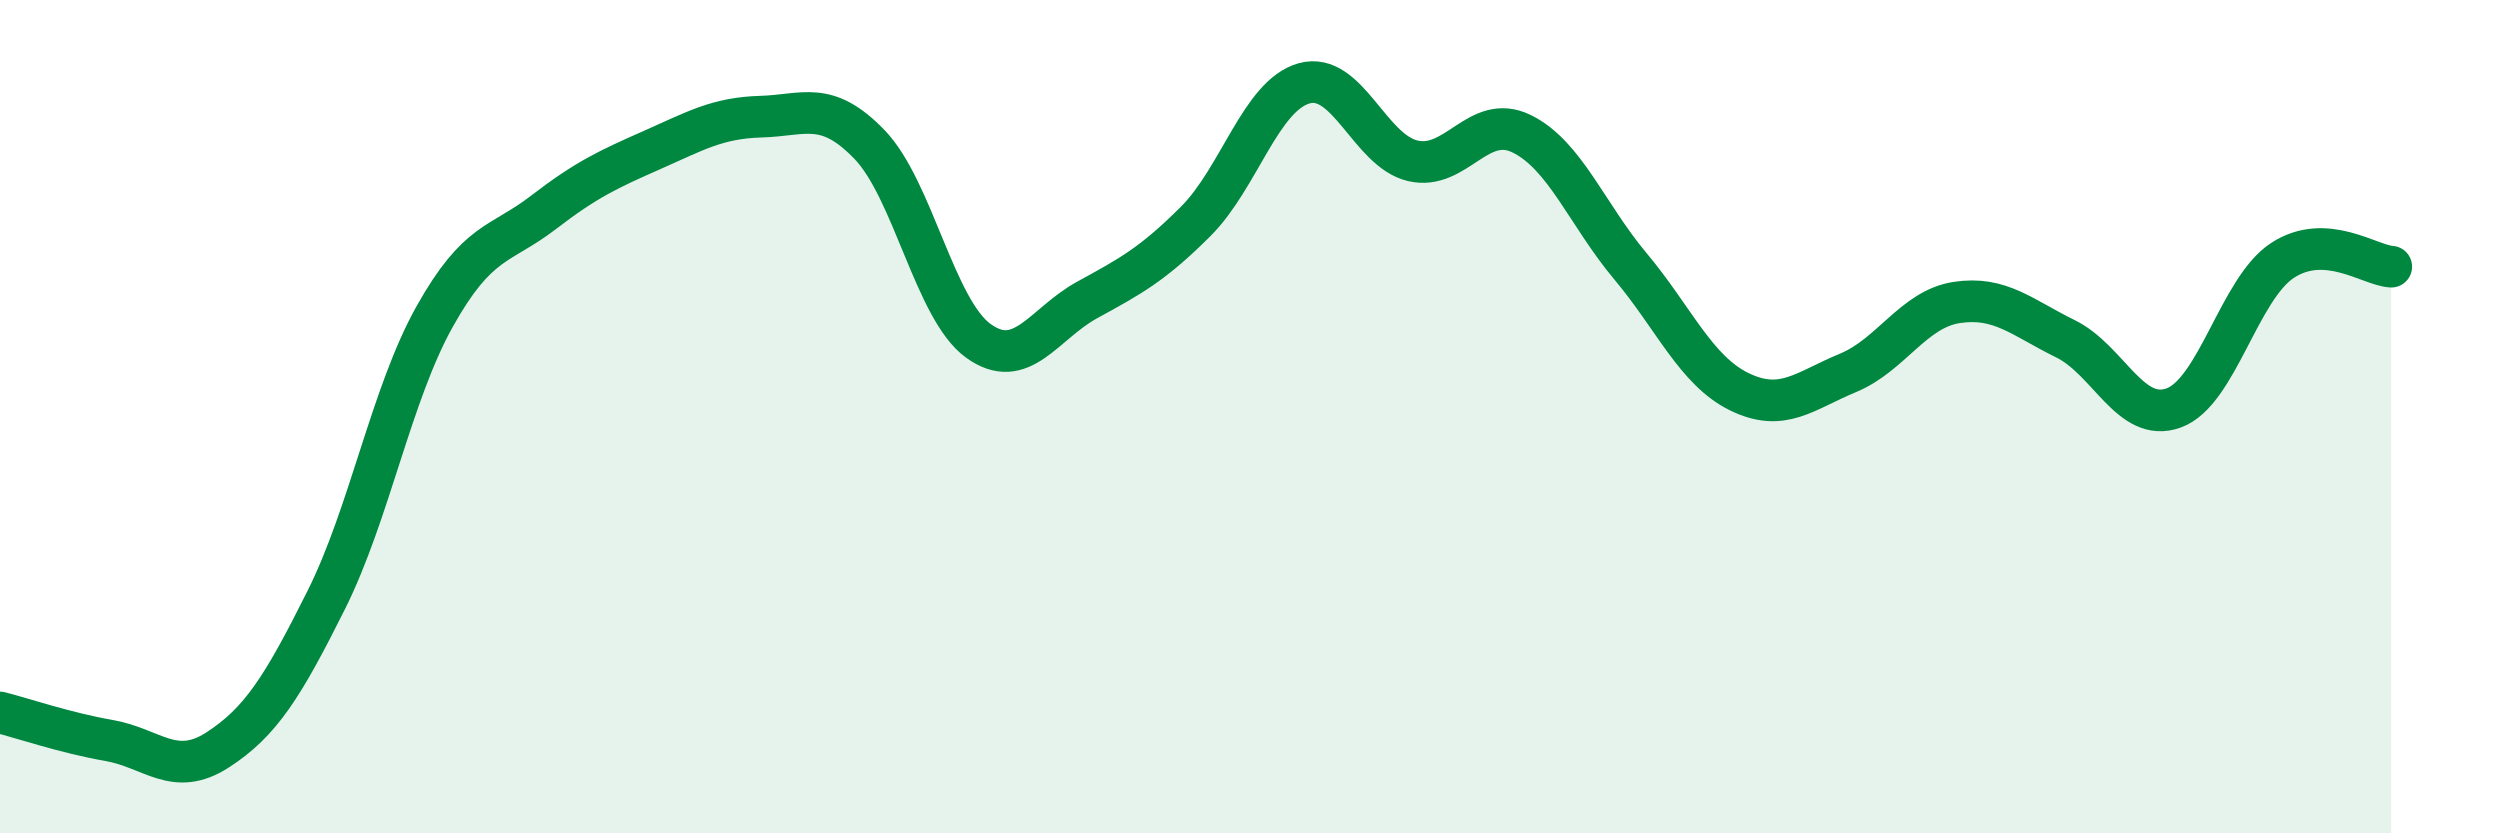
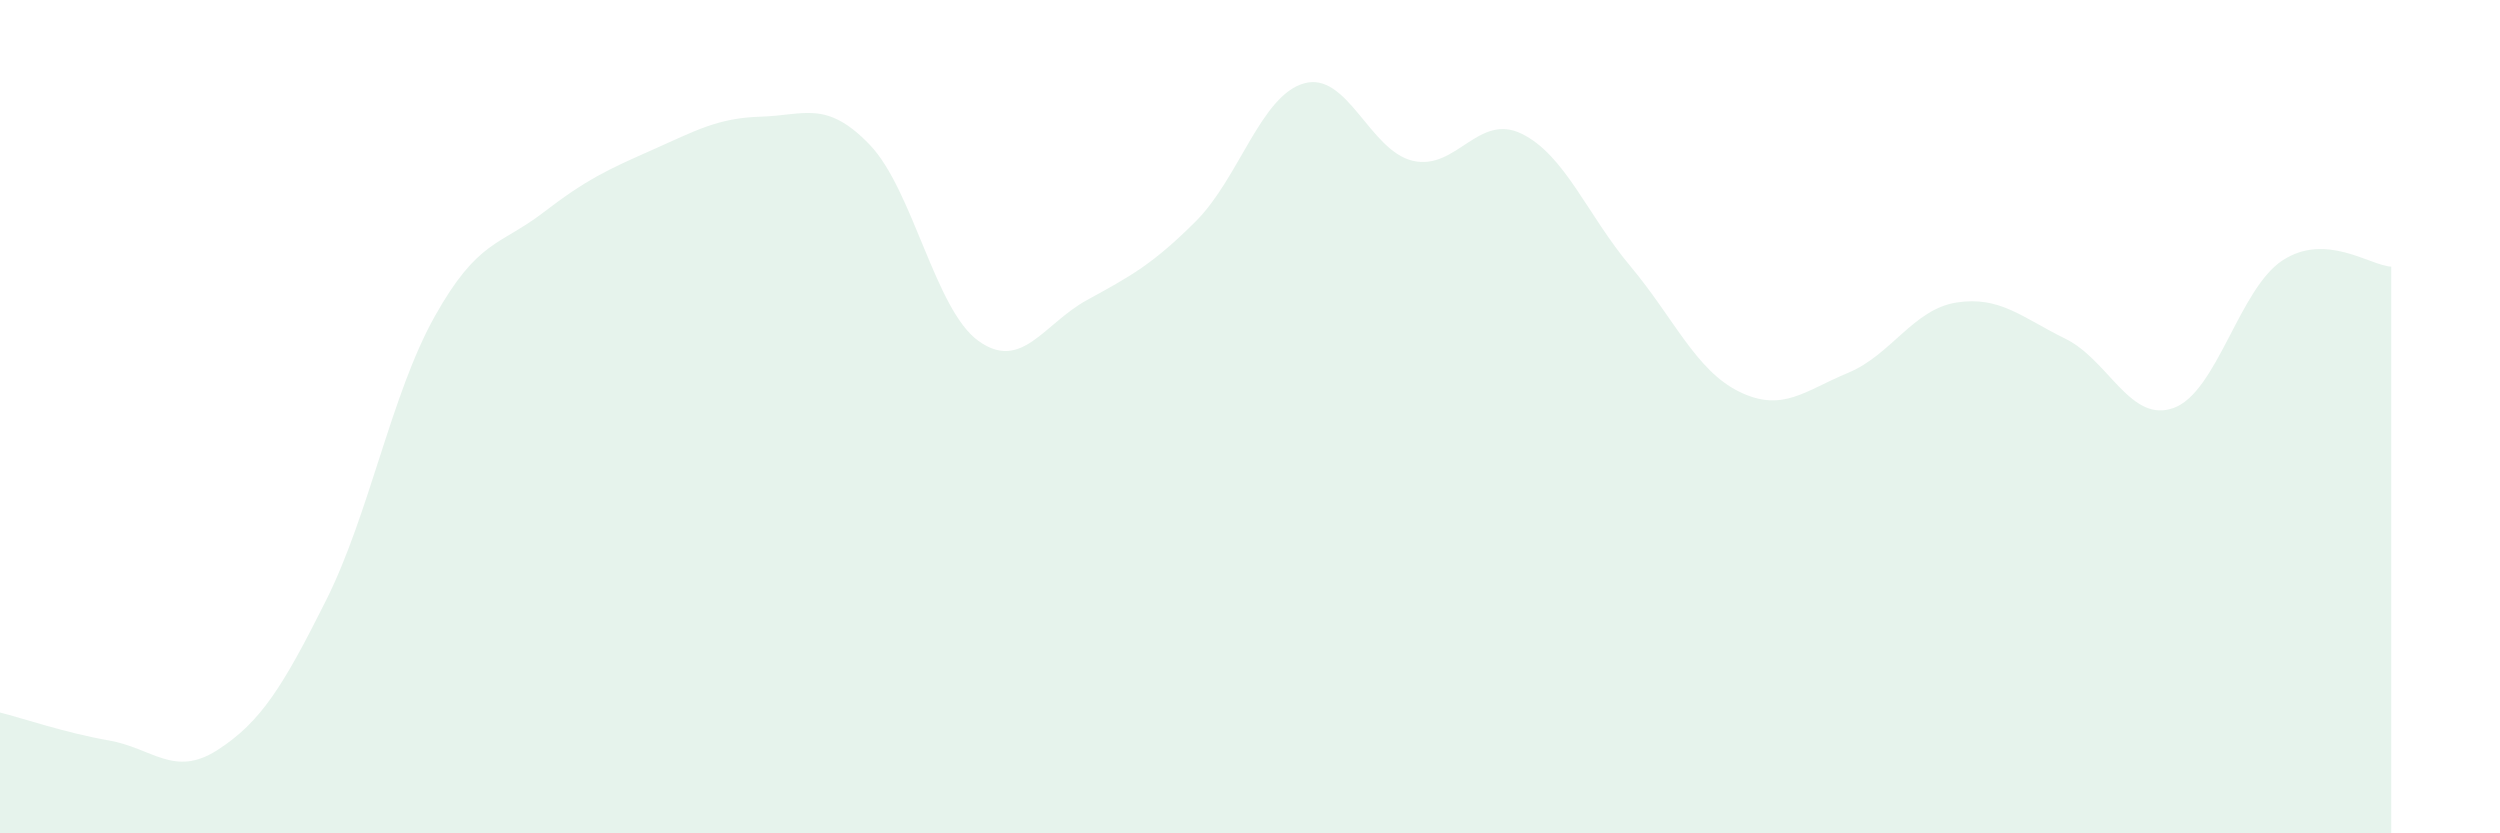
<svg xmlns="http://www.w3.org/2000/svg" width="60" height="20" viewBox="0 0 60 20">
  <path d="M 0,17.1 C 0.52,17.23 1.57,17.59 2.61,17.77 C 3.65,17.95 4.18,18.67 5.22,18 C 6.26,17.33 6.79,16.48 7.83,14.4 C 8.87,12.32 9.39,9.46 10.43,7.6 C 11.47,5.74 12,5.9 13.04,5.1 C 14.08,4.3 14.61,4.06 15.65,3.6 C 16.69,3.14 17.22,2.83 18.26,2.8 C 19.3,2.77 19.83,2.39 20.87,3.47 C 21.91,4.55 22.44,7.43 23.48,8.18 C 24.52,8.93 25.05,7.77 26.09,7.2 C 27.13,6.63 27.66,6.35 28.7,5.31 C 29.74,4.27 30.26,2.29 31.3,2 C 32.34,1.71 32.87,3.62 33.91,3.86 C 34.95,4.1 35.48,2.7 36.52,3.21 C 37.56,3.72 38.09,5.15 39.13,6.39 C 40.17,7.63 40.7,8.89 41.74,9.4 C 42.78,9.91 43.31,9.38 44.35,8.95 C 45.39,8.52 45.92,7.42 46.96,7.26 C 48,7.1 48.53,7.62 49.57,8.13 C 50.61,8.64 51.13,10.17 52.17,9.79 C 53.21,9.41 53.74,6.93 54.78,6.25 C 55.82,5.57 56.87,6.37 57.39,6.4L57.39 20L0 20Z" fill="#008740" opacity="0.1" stroke-linecap="round" stroke-linejoin="round" />
-   <path d="M 0,17.1 C 0.52,17.23 1.57,17.59 2.61,17.77 C 3.65,17.95 4.18,18.67 5.22,18 C 6.26,17.33 6.79,16.48 7.83,14.4 C 8.87,12.32 9.39,9.46 10.43,7.6 C 11.47,5.74 12,5.9 13.04,5.1 C 14.08,4.3 14.61,4.06 15.65,3.6 C 16.69,3.14 17.22,2.83 18.26,2.8 C 19.3,2.77 19.83,2.39 20.87,3.47 C 21.91,4.55 22.44,7.43 23.48,8.18 C 24.52,8.93 25.05,7.77 26.09,7.2 C 27.13,6.63 27.66,6.35 28.7,5.31 C 29.74,4.27 30.26,2.29 31.3,2 C 32.34,1.71 32.87,3.62 33.91,3.86 C 34.95,4.1 35.48,2.7 36.52,3.21 C 37.56,3.72 38.09,5.15 39.13,6.39 C 40.17,7.63 40.7,8.89 41.74,9.4 C 42.78,9.91 43.31,9.38 44.35,8.95 C 45.39,8.52 45.92,7.42 46.96,7.26 C 48,7.1 48.53,7.62 49.57,8.13 C 50.61,8.64 51.13,10.17 52.17,9.79 C 53.21,9.41 53.74,6.93 54.78,6.25 C 55.82,5.57 56.87,6.37 57.39,6.4" stroke="#008740" stroke-width="1" fill="none" stroke-linecap="round" stroke-linejoin="round" />
</svg>